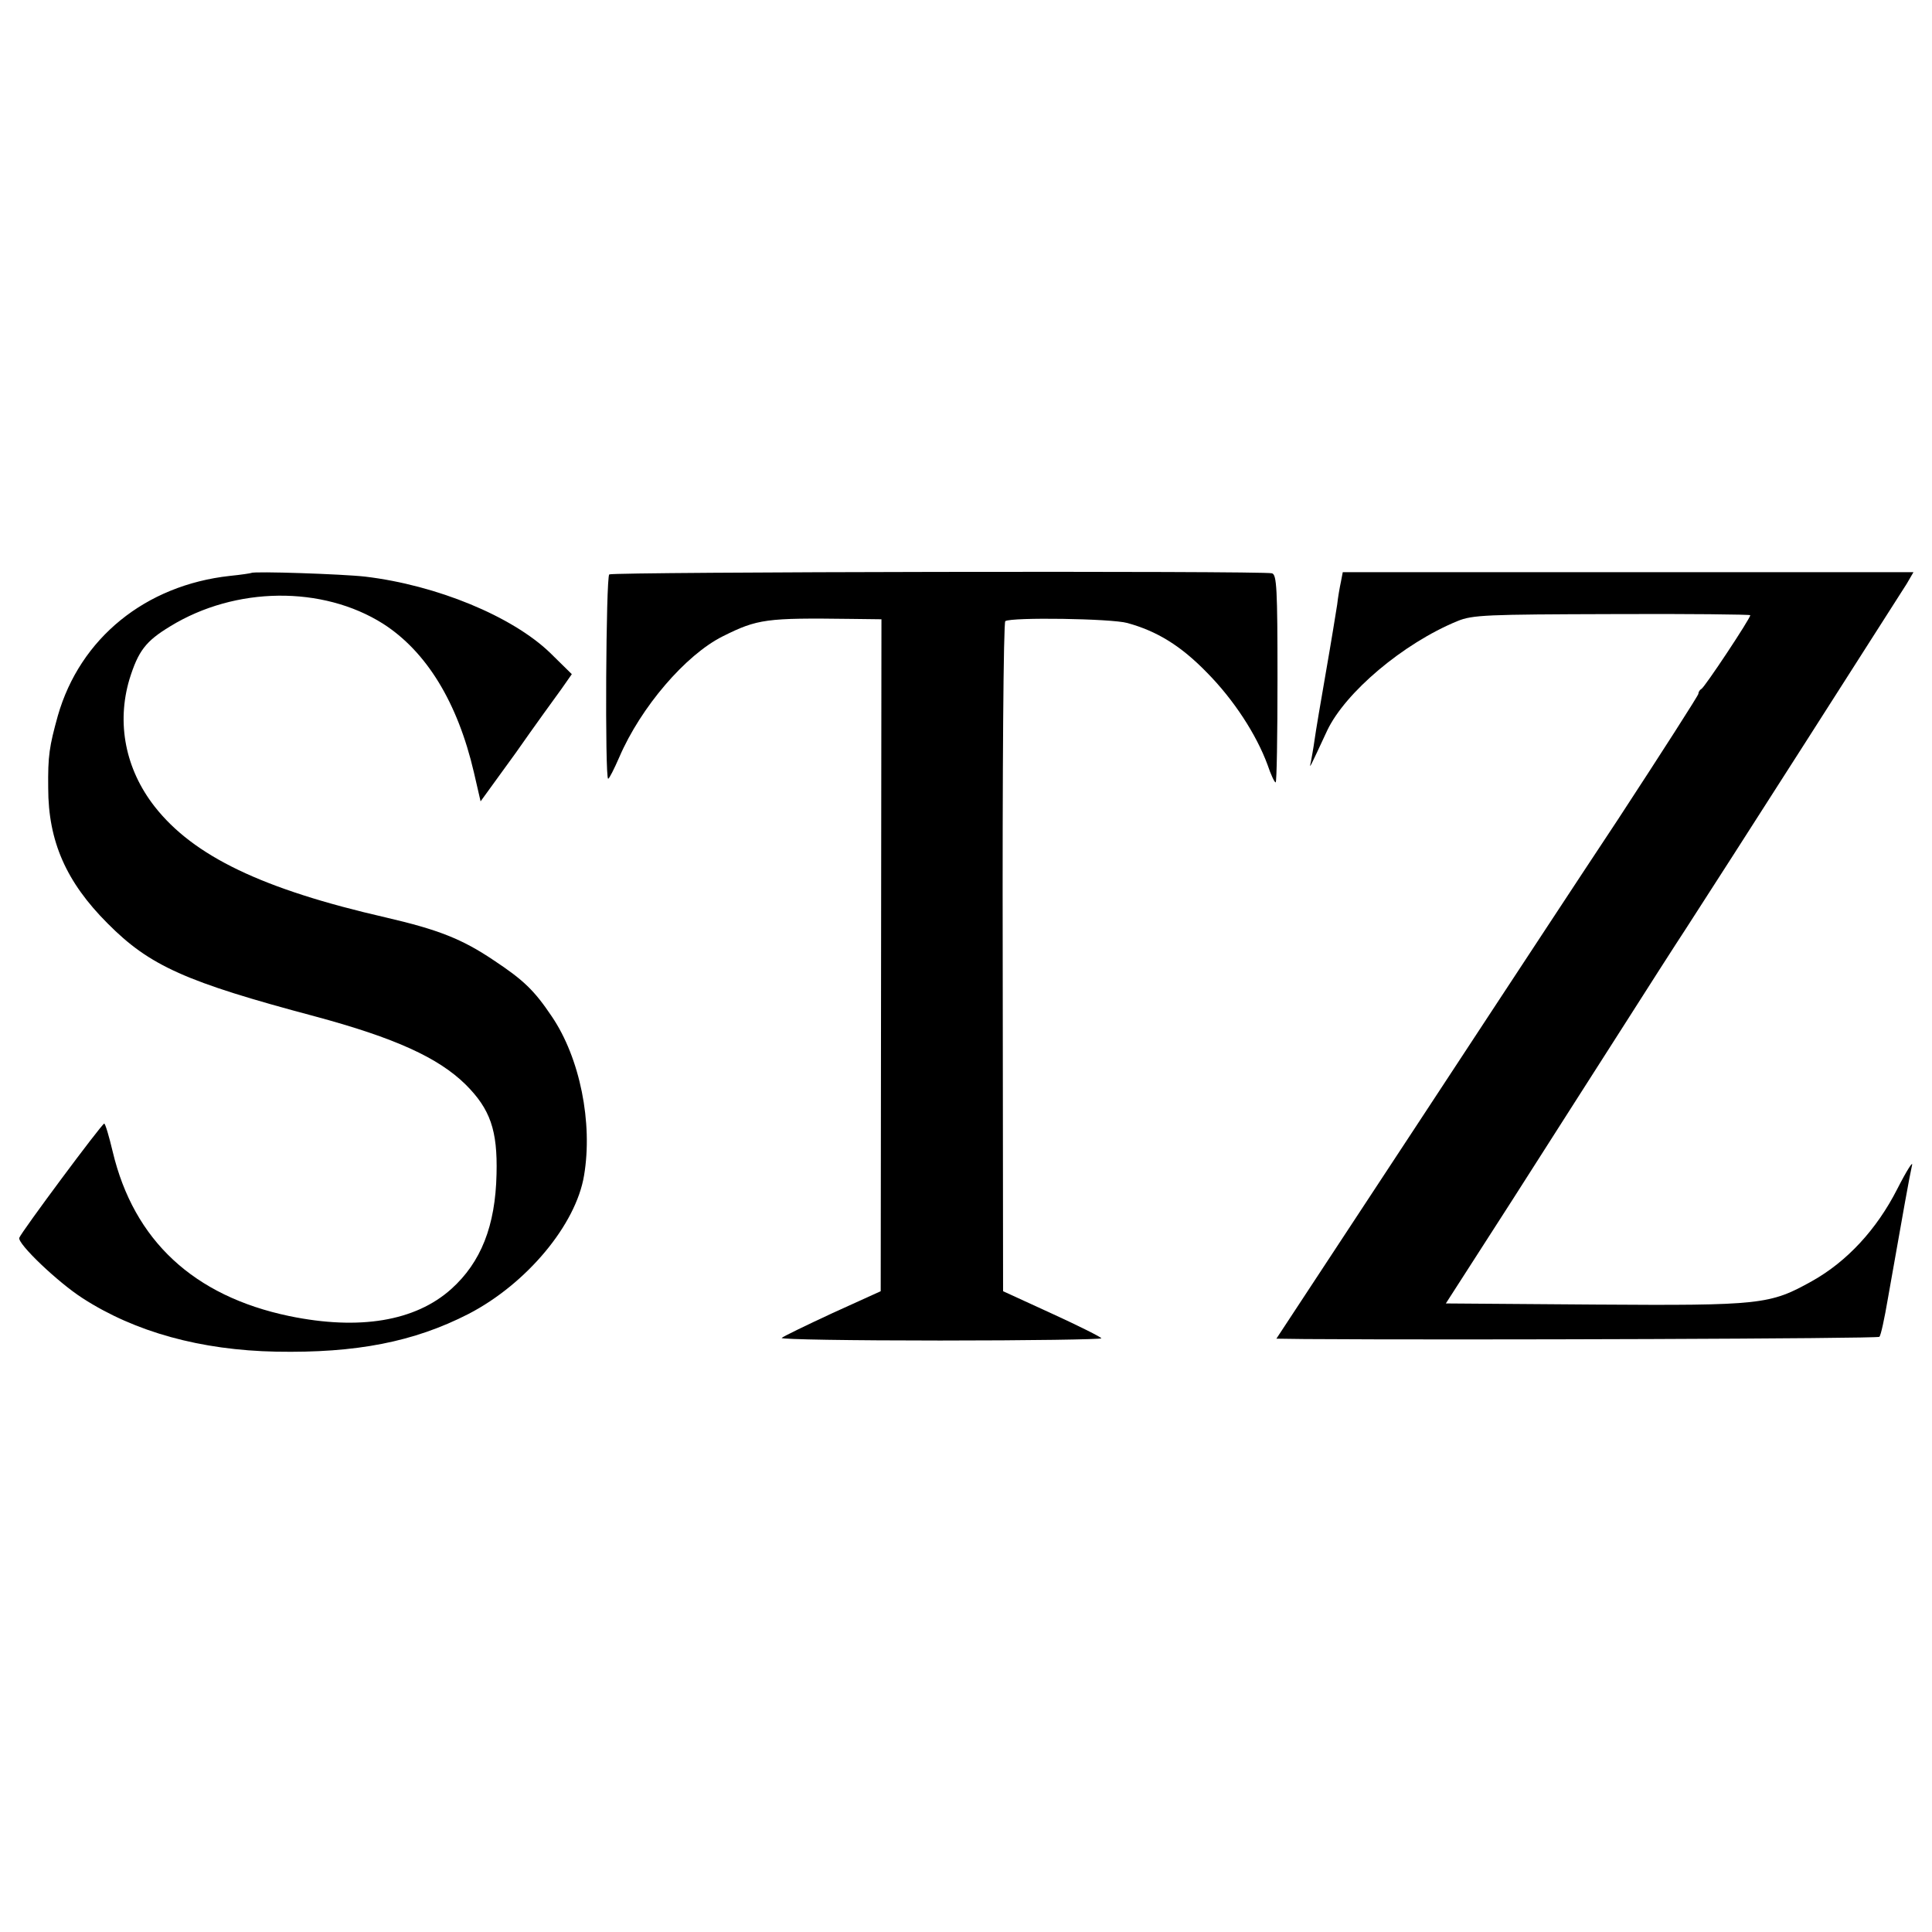
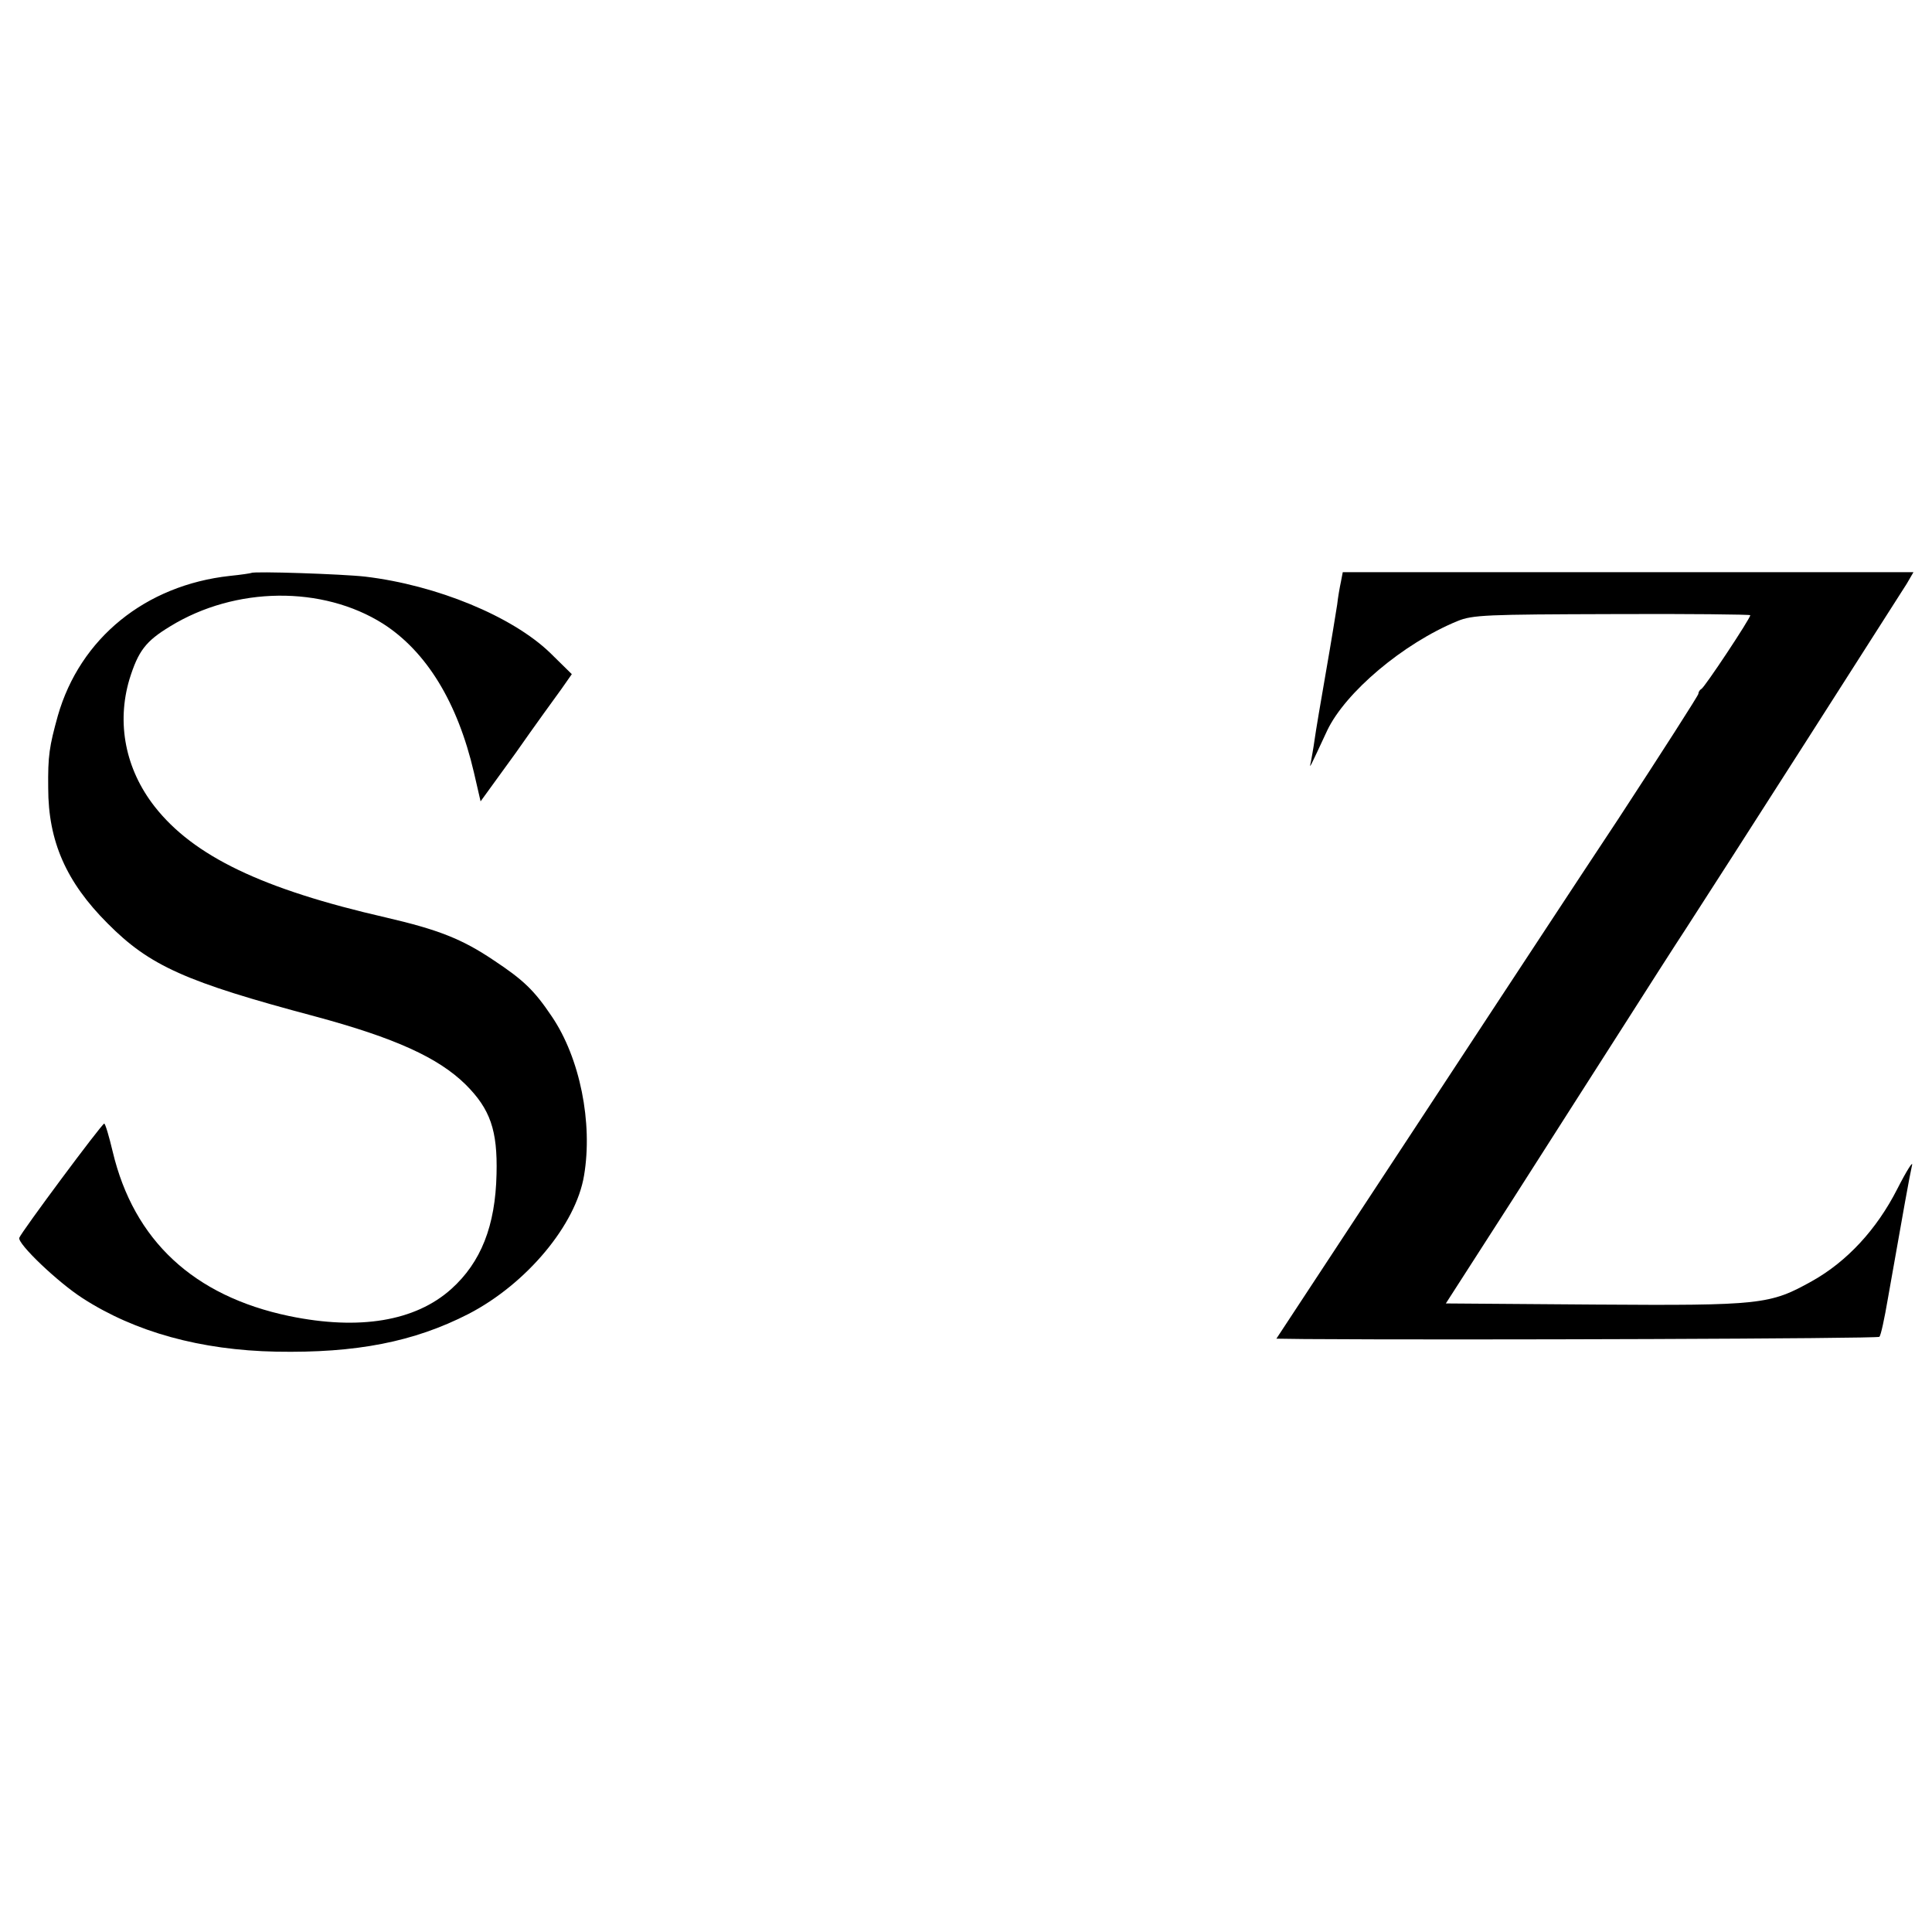
<svg xmlns="http://www.w3.org/2000/svg" version="1.0" width="521pt" height="521pt" viewBox="0 0 521 521" preserveAspectRatio="xMidYMid meet">
  <g transform="translate(0,521) scale(0.1,-0.1)" fill="#000000" stroke="none">
    <path d="M678 3665 c-2 -1 -28 -5 -58 -8 -228 -25 -404 -168 -464 -377 -23 -83 -27 -108 -26 -195 0 -144 49 -254 160 -365 114 -115 211 -158 560 -251 215 -58 332 -111 406 -184 66 -66 86 -123 83 -241 -3 -140 -42 -238 -122 -310 -97 -87 -248 -112 -437 -73 -258 54 -419 204 -476 443 -10 42 -20 76 -23 76 -7 -1 -224 -293 -229 -308 -5 -16 104 -120 171 -163 141 -91 318 -140 522 -144 215 -4 371 26 519 102 156 81 289 240 311 373 24 142 -11 317 -87 429 -47 70 -76 98 -156 151 -86 58 -150 83 -292 116 -332 76 -518 165 -623 299 -79 101 -103 225 -68 343 24 77 44 103 110 143 176 108 411 110 574 7 117 -75 201 -212 245 -401 l18 -78 95 131 c51 73 107 150 123 172 l28 40 -59 58 c-102 98 -305 182 -498 205 -61 7 -301 15 -307 10z" />
-     <path d="M1643 3661 c-9 -6 -12 -551 -3 -551 3 0 16 26 30 58 58 135 179 276 279 326 94 47 117 50 347 47 l81 -1 -1 -906 -1 -906 -130 -59 c-71 -33 -133 -63 -137 -67 -4 -4 189 -7 427 -7 239 0 435 3 435 6 0 3 -60 33 -132 66 l-133 61 -1 901 c-1 496 2 904 7 906 17 11 286 7 329 -5 80 -22 144 -61 215 -134 73 -74 133 -167 163 -248 9 -27 19 -48 22 -48 3 0 5 126 5 280 0 243 -2 281 -15 284 -24 7 -1778 4 -1787 -3z" />
    <path d="M3616 3641 c-3 -14 -8 -42 -10 -61 -3 -19 -16 -100 -30 -180 -14 -80 -28 -163 -31 -185 -3 -22 -8 -49 -10 -60 -5 -21 -4 -18 44 85 49 103 205 235 351 295 41 17 79 18 418 19 204 1 372 -1 372 -3 0 -9 -124 -196 -132 -199 -4 -2 -8 -8 -8 -13 0 -4 -98 -157 -217 -339 -120 -181 -270 -410 -334 -507 -97 -148 -295 -449 -539 -820 l-48 -73 76 -1 c429 -3 1545 1 1550 6 4 3 14 50 23 103 41 233 59 333 65 359 4 15 -14 -13 -40 -64 -55 -108 -135 -195 -230 -248 -113 -63 -136 -66 -585 -63 l-402 3 180 280 c98 154 232 363 297 465 65 102 141 221 170 265 91 140 576 899 596 931 l18 31 -769 0 -770 0 -5 -26z" />
  </g>
</svg>